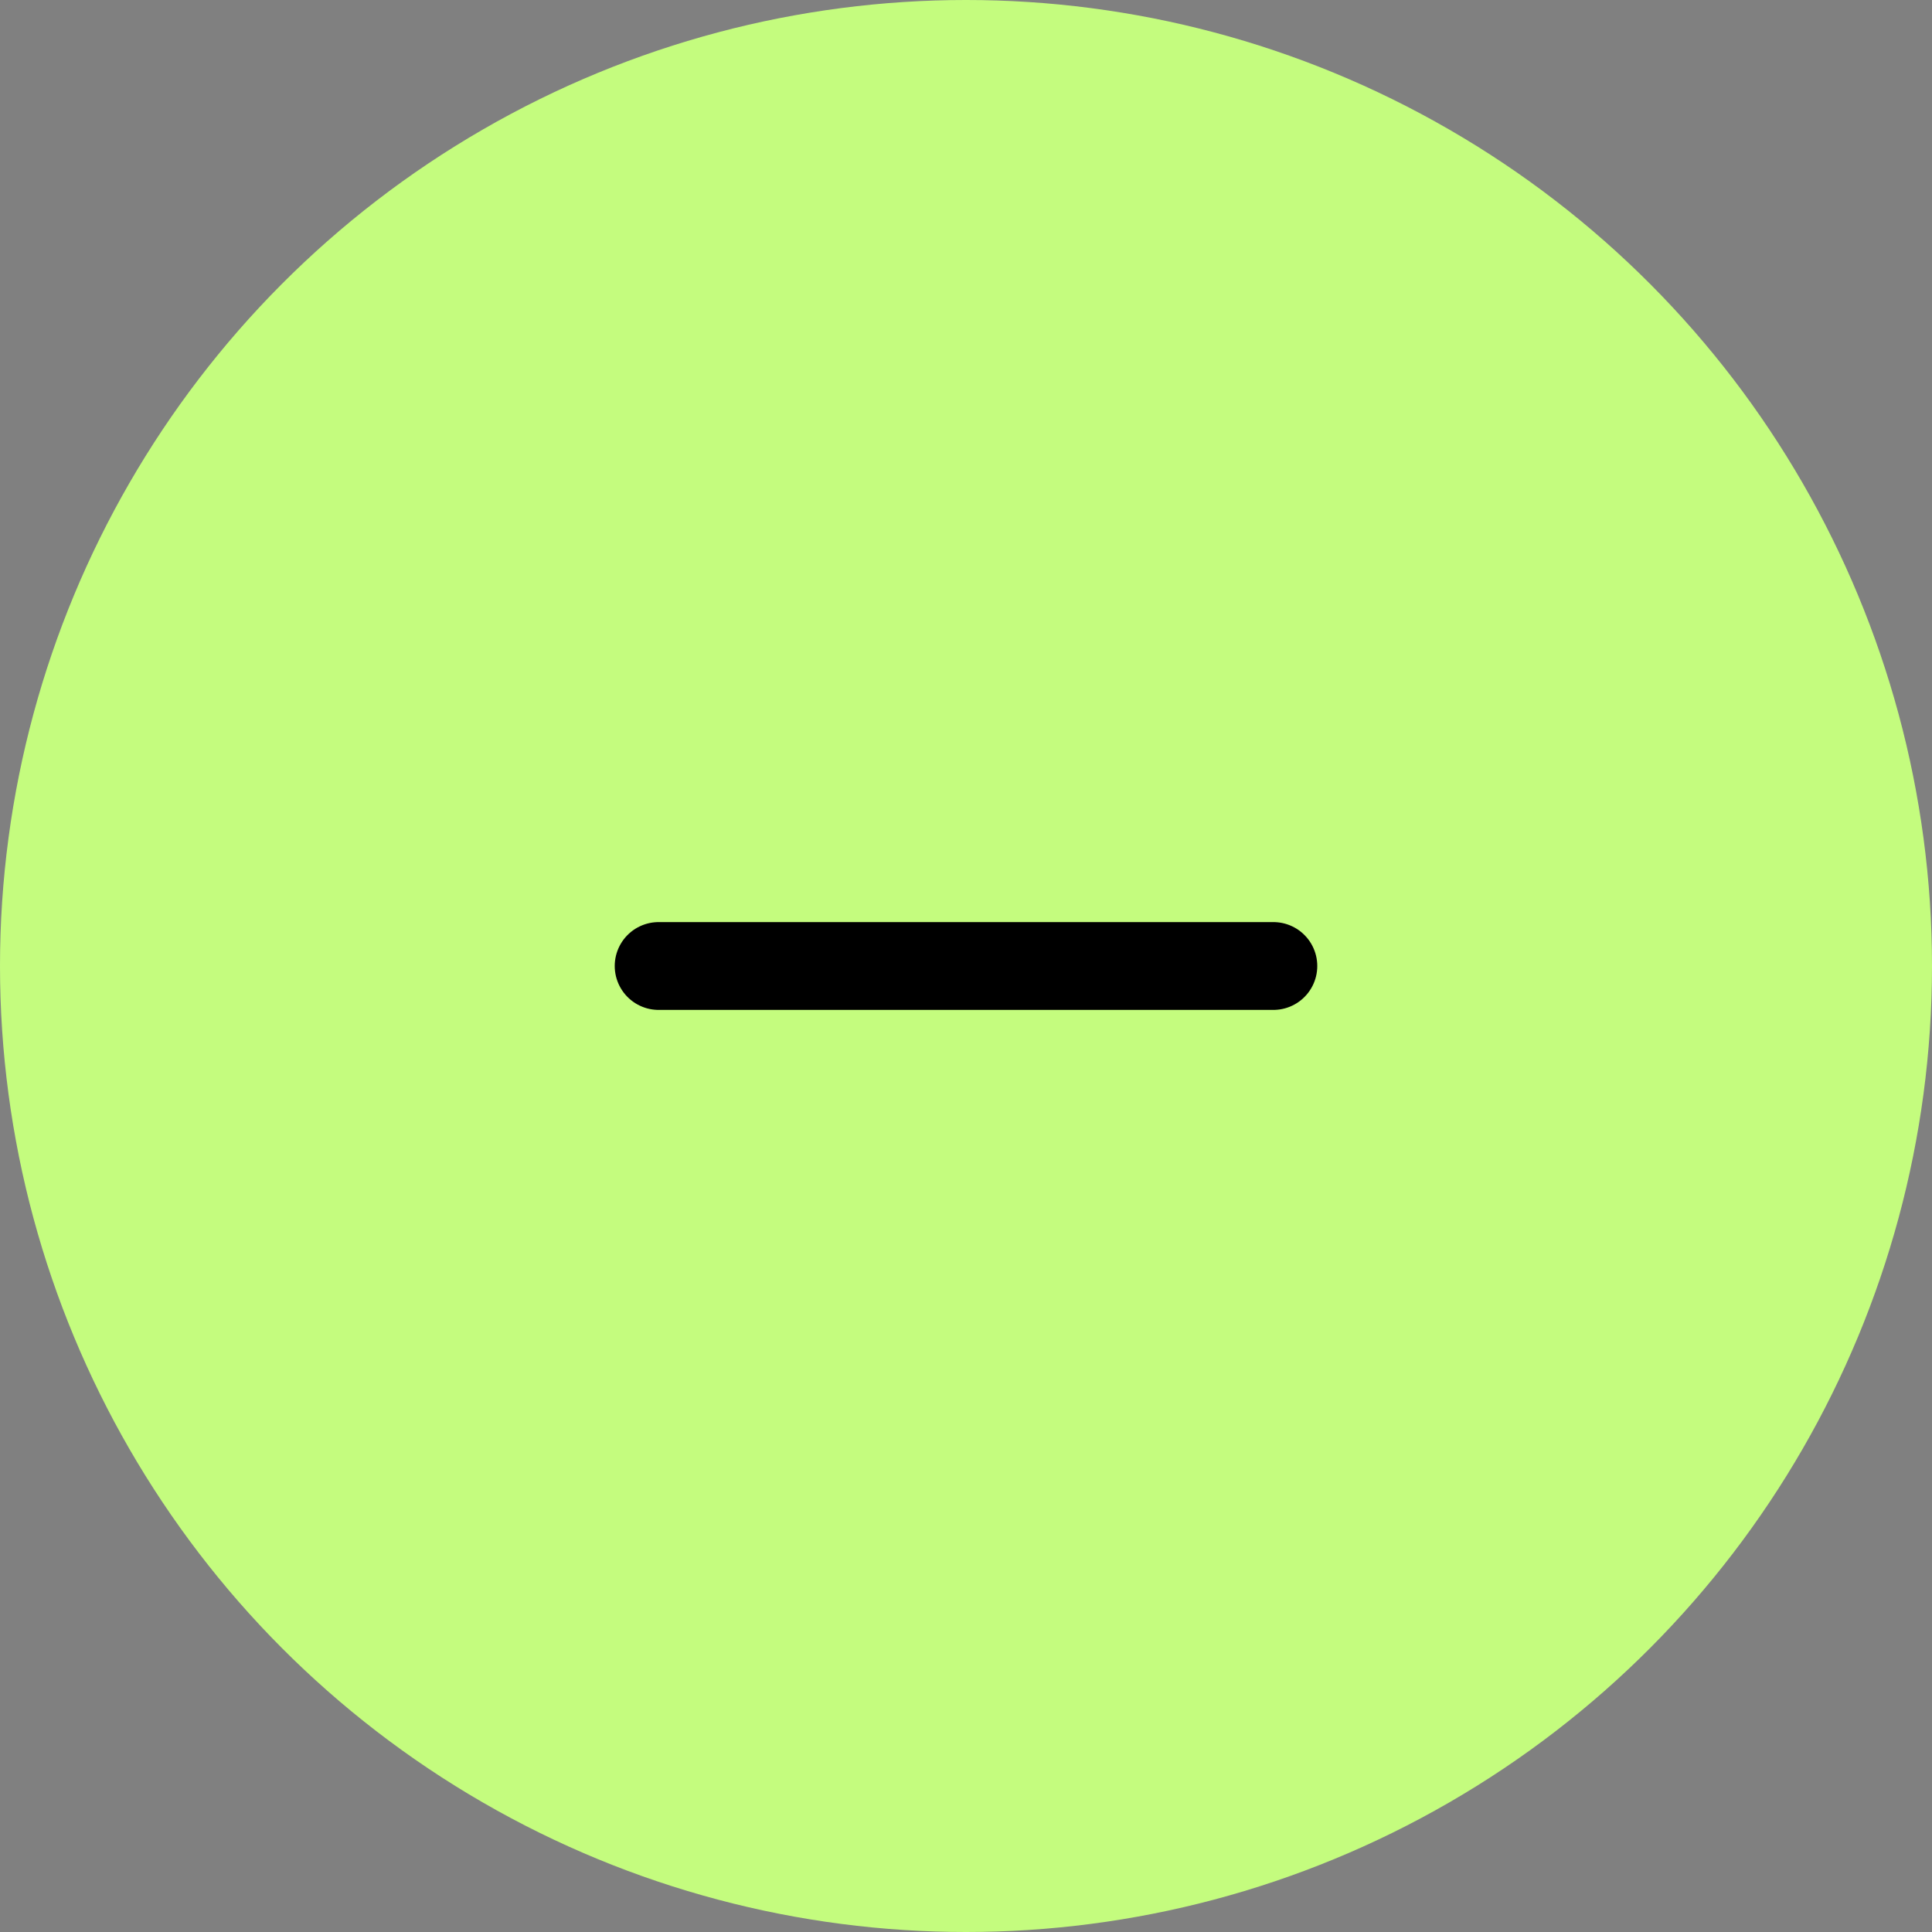
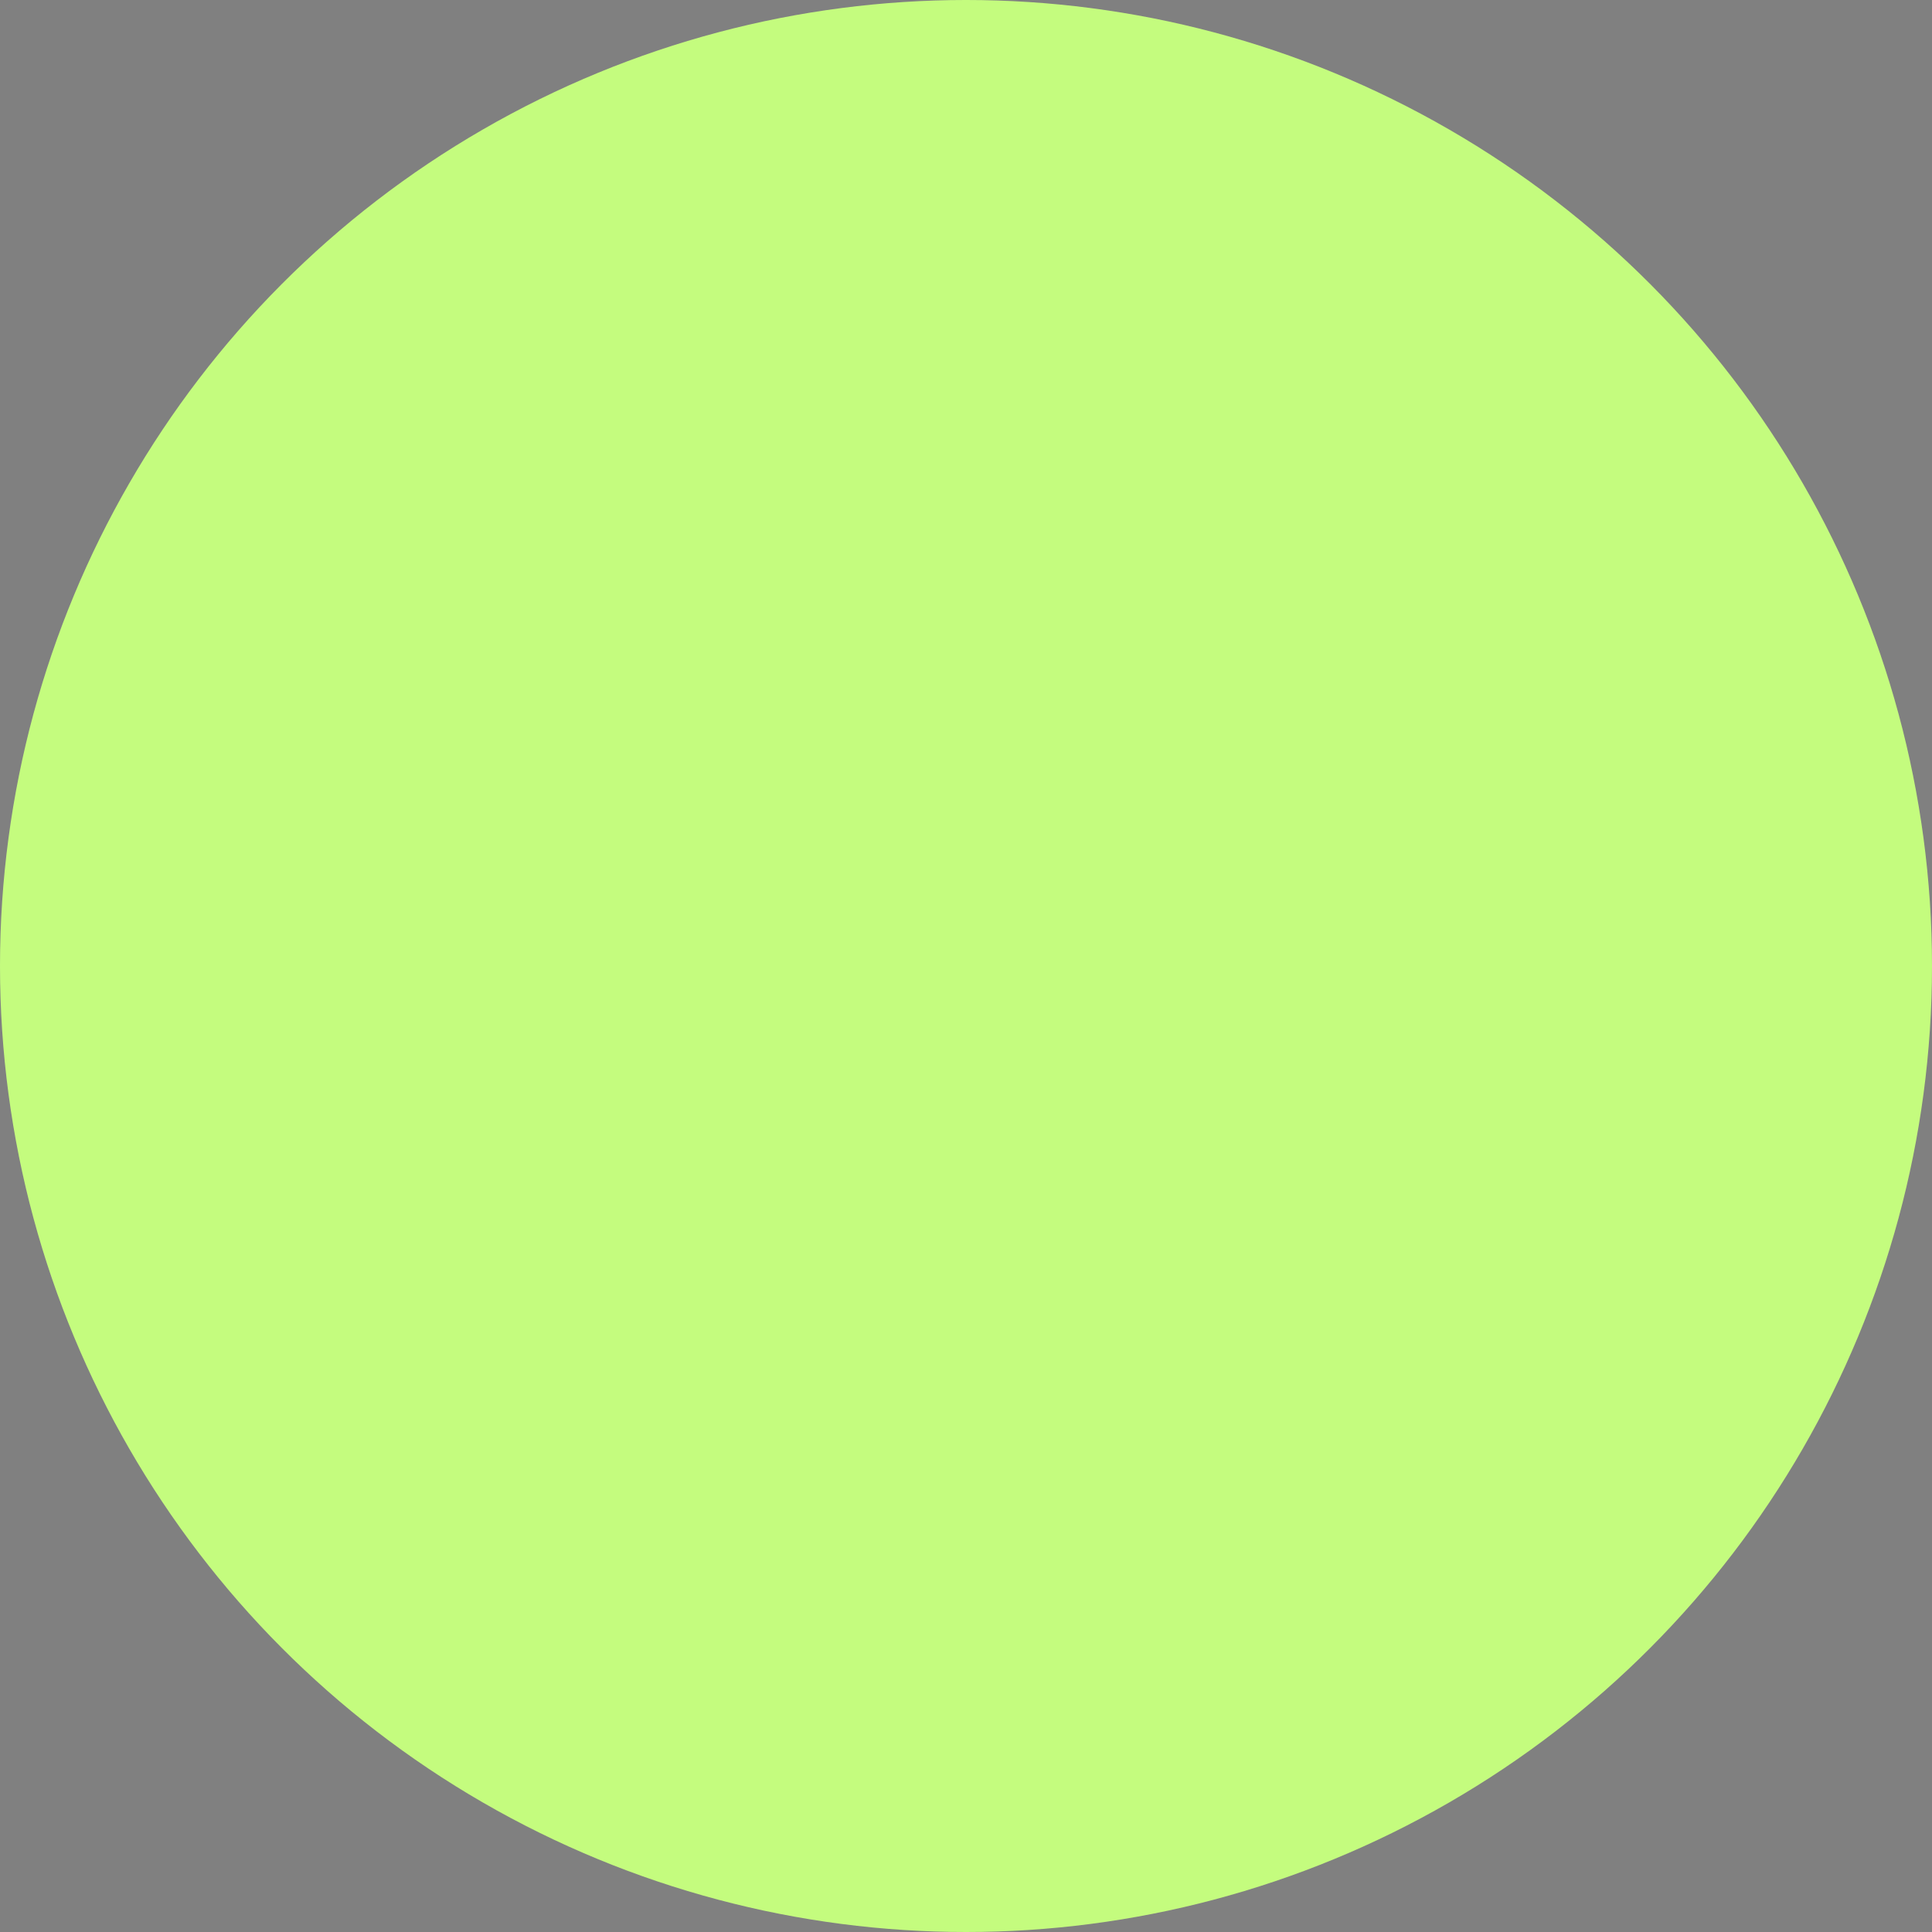
<svg xmlns="http://www.w3.org/2000/svg" width="44" height="44" viewBox="0 0 44 44" fill="none">
  <rect x="0" y="0" width="44" height="44" fill="#808080" stroke="none" />
  <circle cx="22" cy="22" r="22" transform="matrix(-1 0 0 1 44 0)" fill="#C4FC7E" />
  <g clip-path="url(#clip0_209_3780)">
-     <path d="M15 22H29" stroke="black" stroke-width="2" stroke-linecap="round" stroke-linejoin="round" />
-   </g>
+     </g>
  <defs>
    <clipPath id="clip0_209_3780">
-       <rect width="24" height="24" fill="white" transform="translate(10 10)" />
-     </clipPath>
+       </clipPath>
  </defs>
</svg>